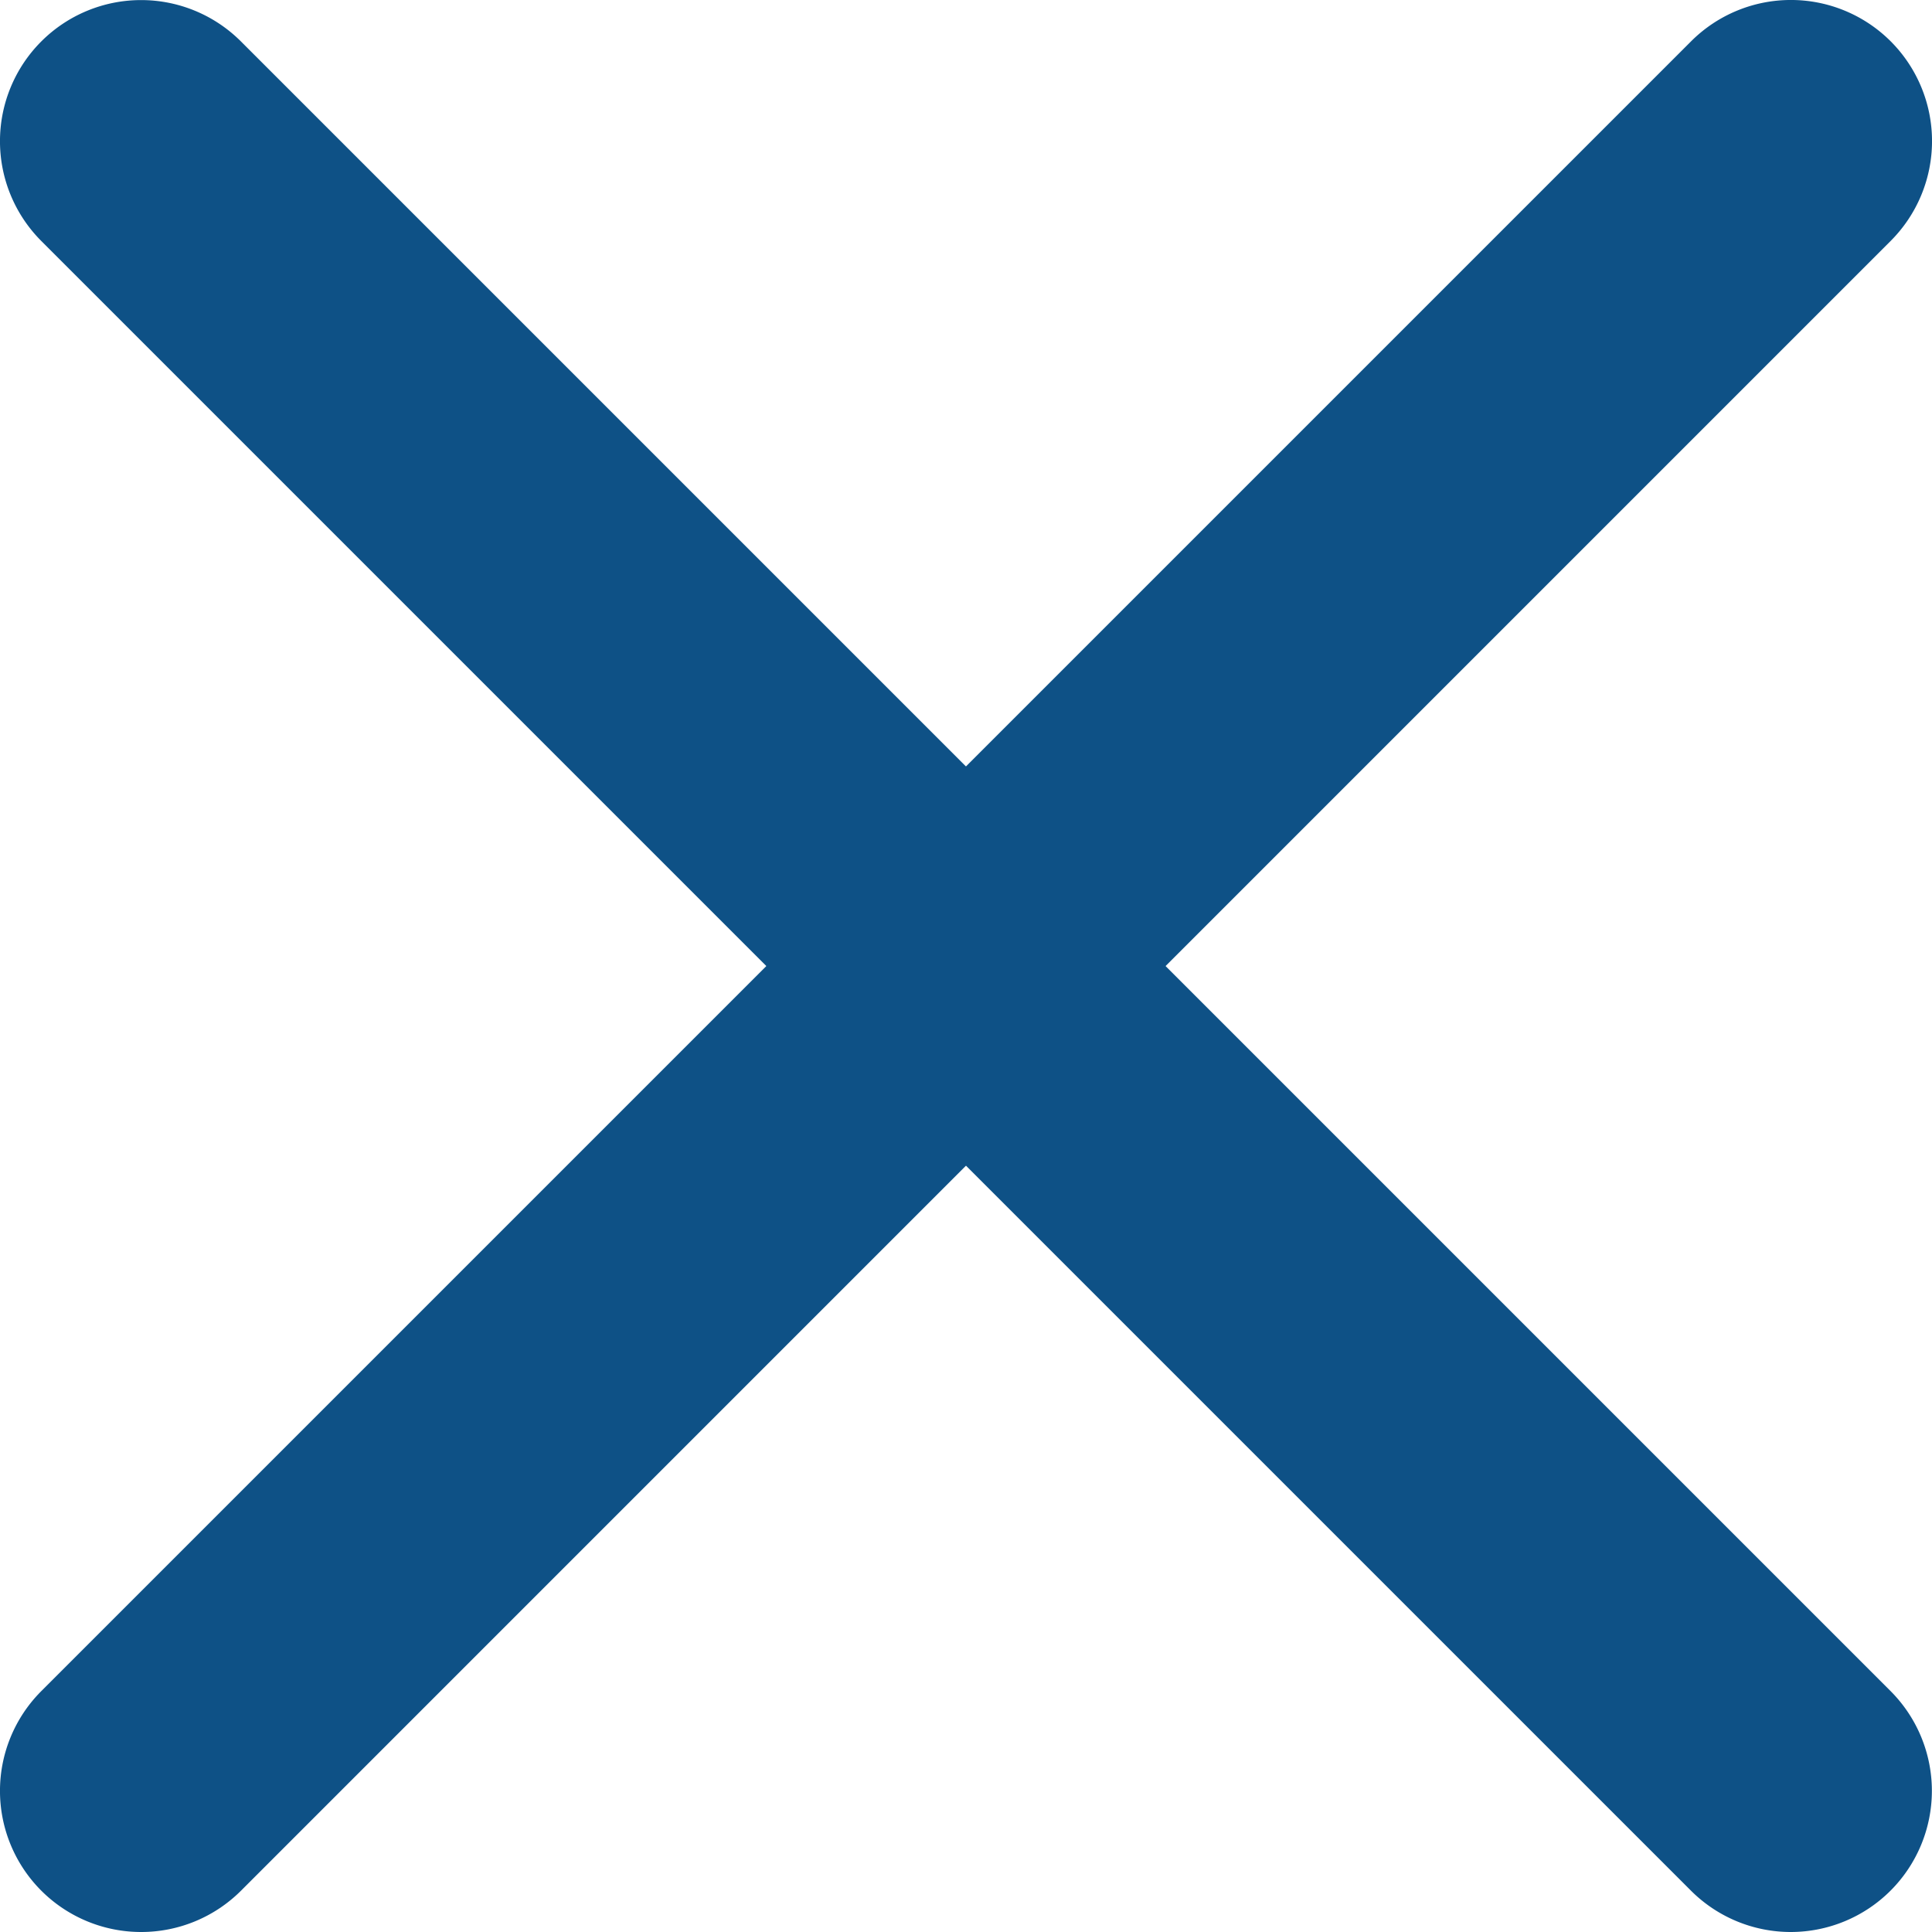
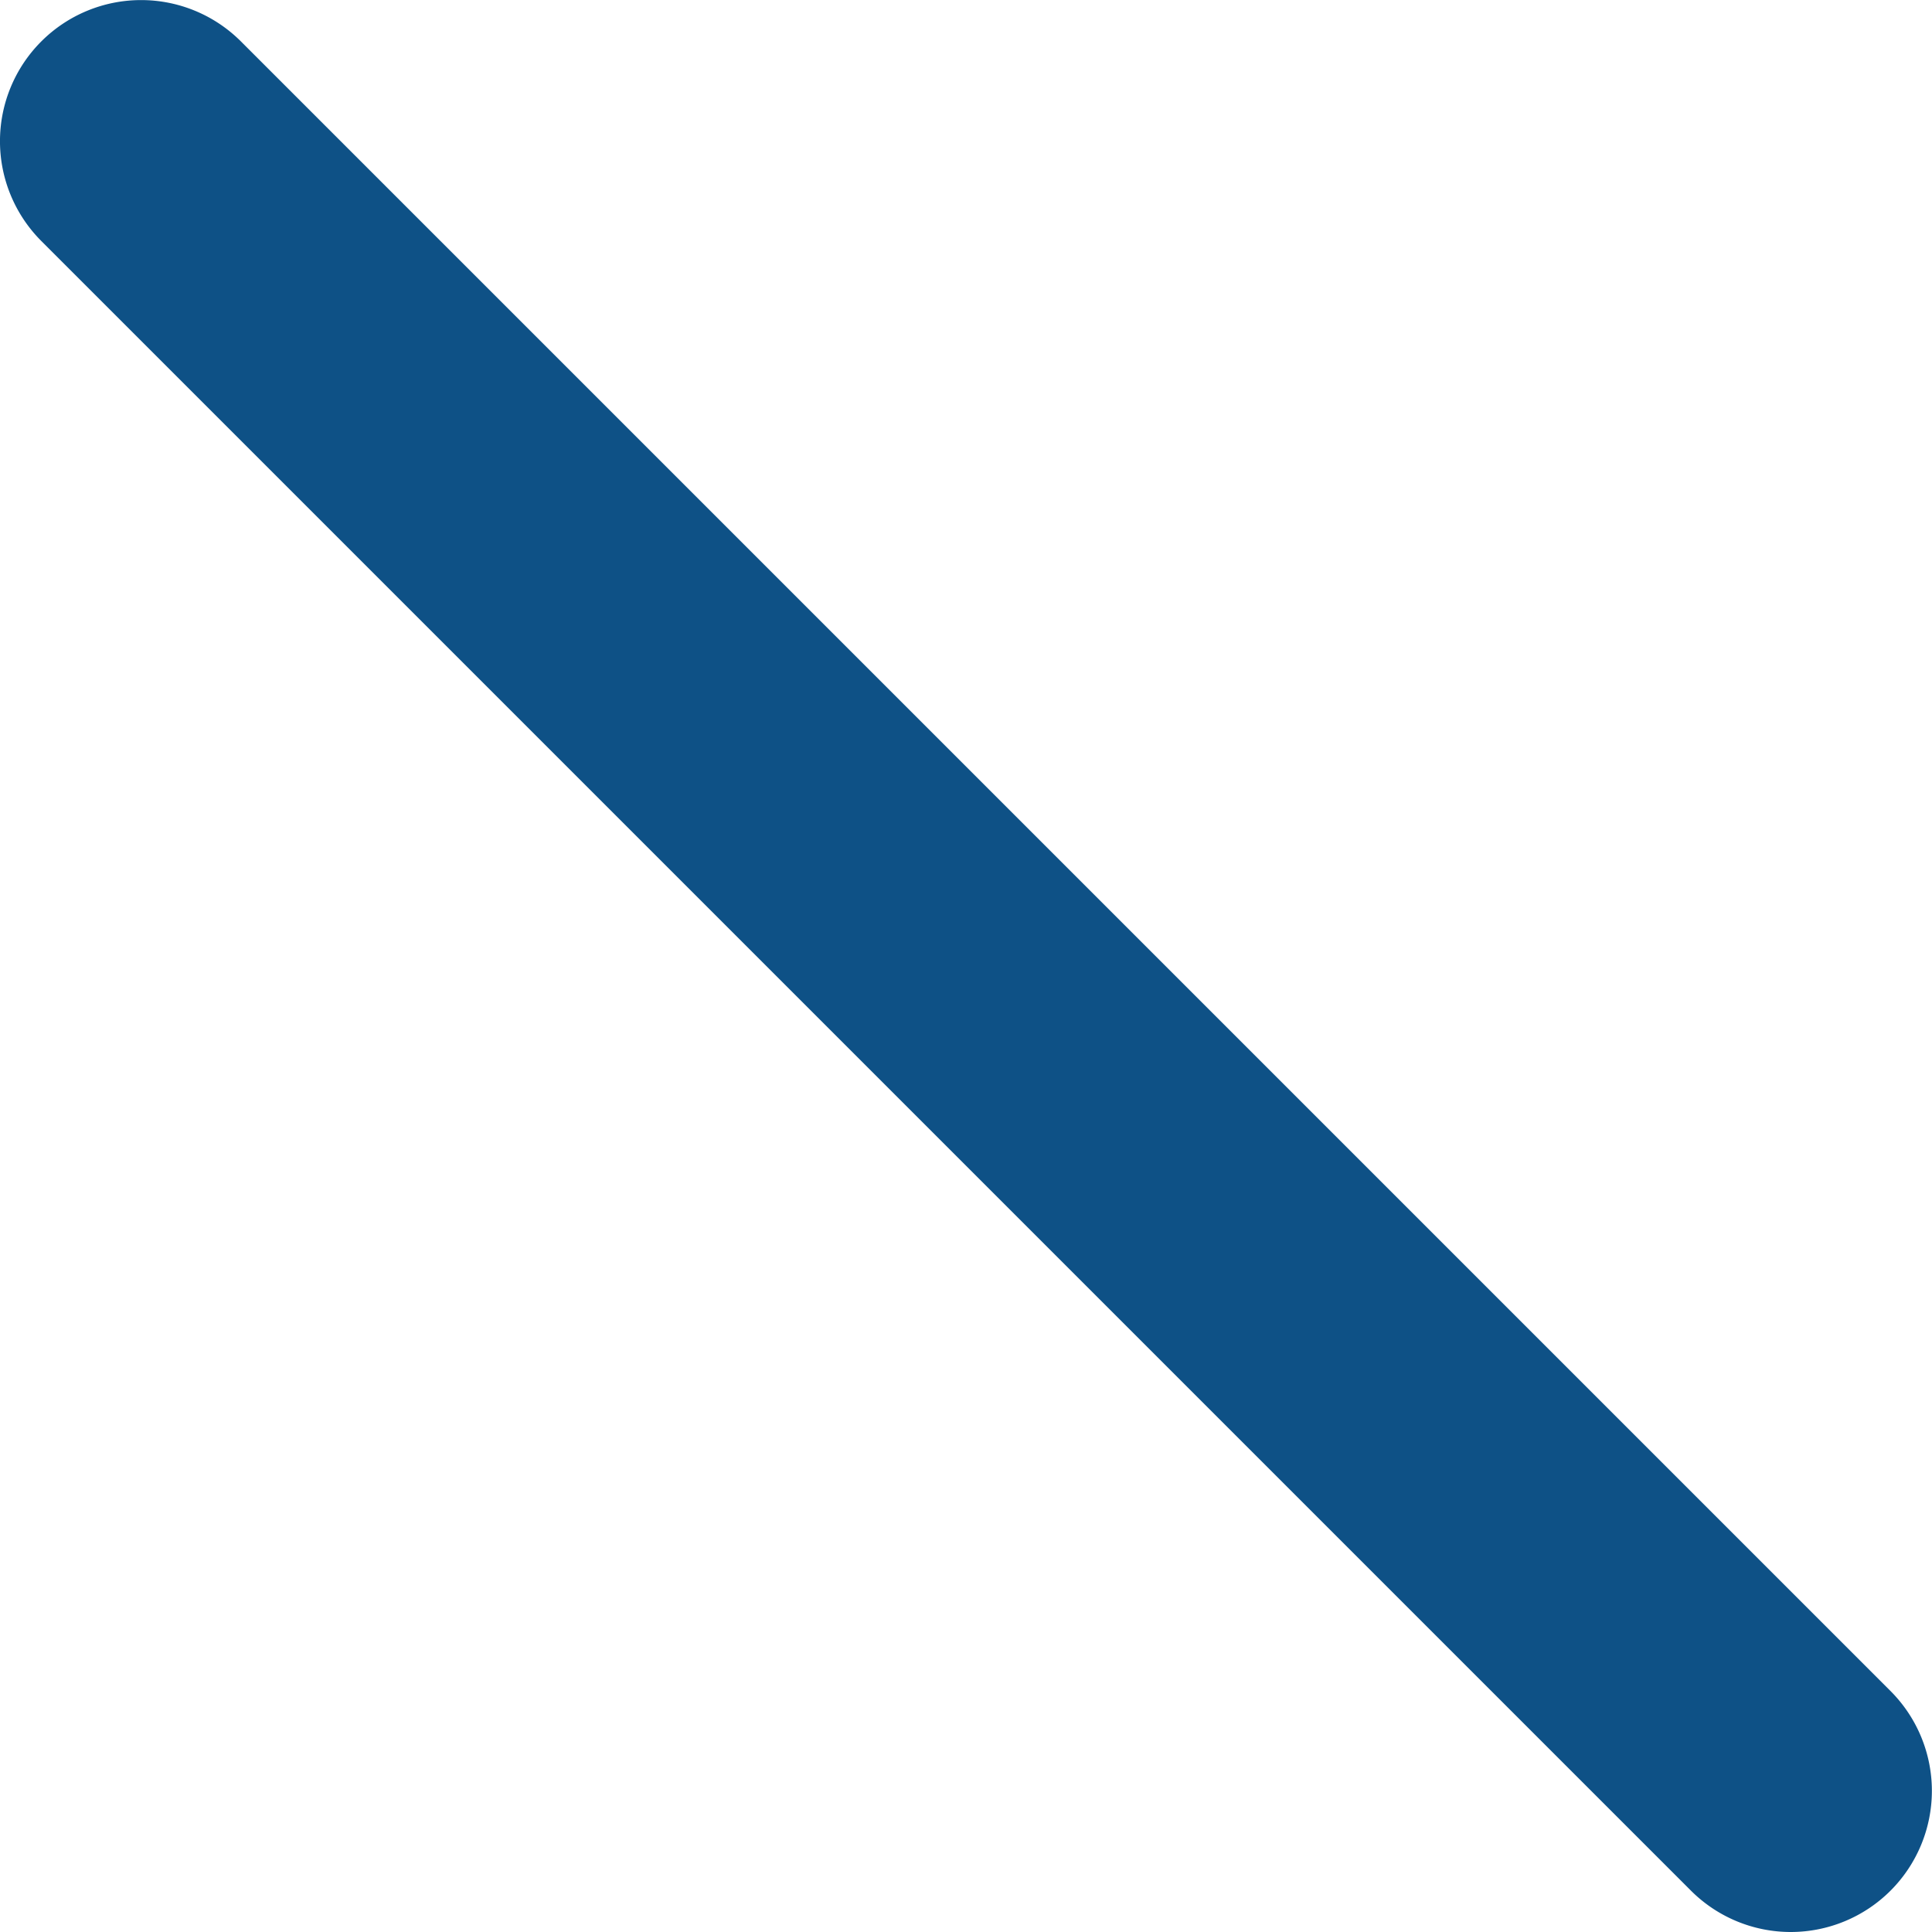
<svg xmlns="http://www.w3.org/2000/svg" width="20.53" height="20.53" viewBox="0 0 20.53 20.53">
  <g transform="translate(1.5 1.5)">
    <path d="M17.53,19.03a1.5,1.5,0,0,1-1.061-.439L-1.061,1.061a1.5,1.5,0,0,1,0-2.121,1.5,1.5,0,0,1,2.121,0l17.53,17.53A1.5,1.5,0,0,1,17.53,19.03Z" fill="#0e5186" />
-     <path d="M0,19.03a1.5,1.5,0,0,1-1.061-.439,1.5,1.5,0,0,1,0-2.121L16.47-1.061a1.5,1.5,0,0,1,2.121,0,1.5,1.5,0,0,1,0,2.121L1.061,18.591A1.5,1.5,0,0,1,0,19.03Z" fill="#0e5186" />
  </g>
</svg>